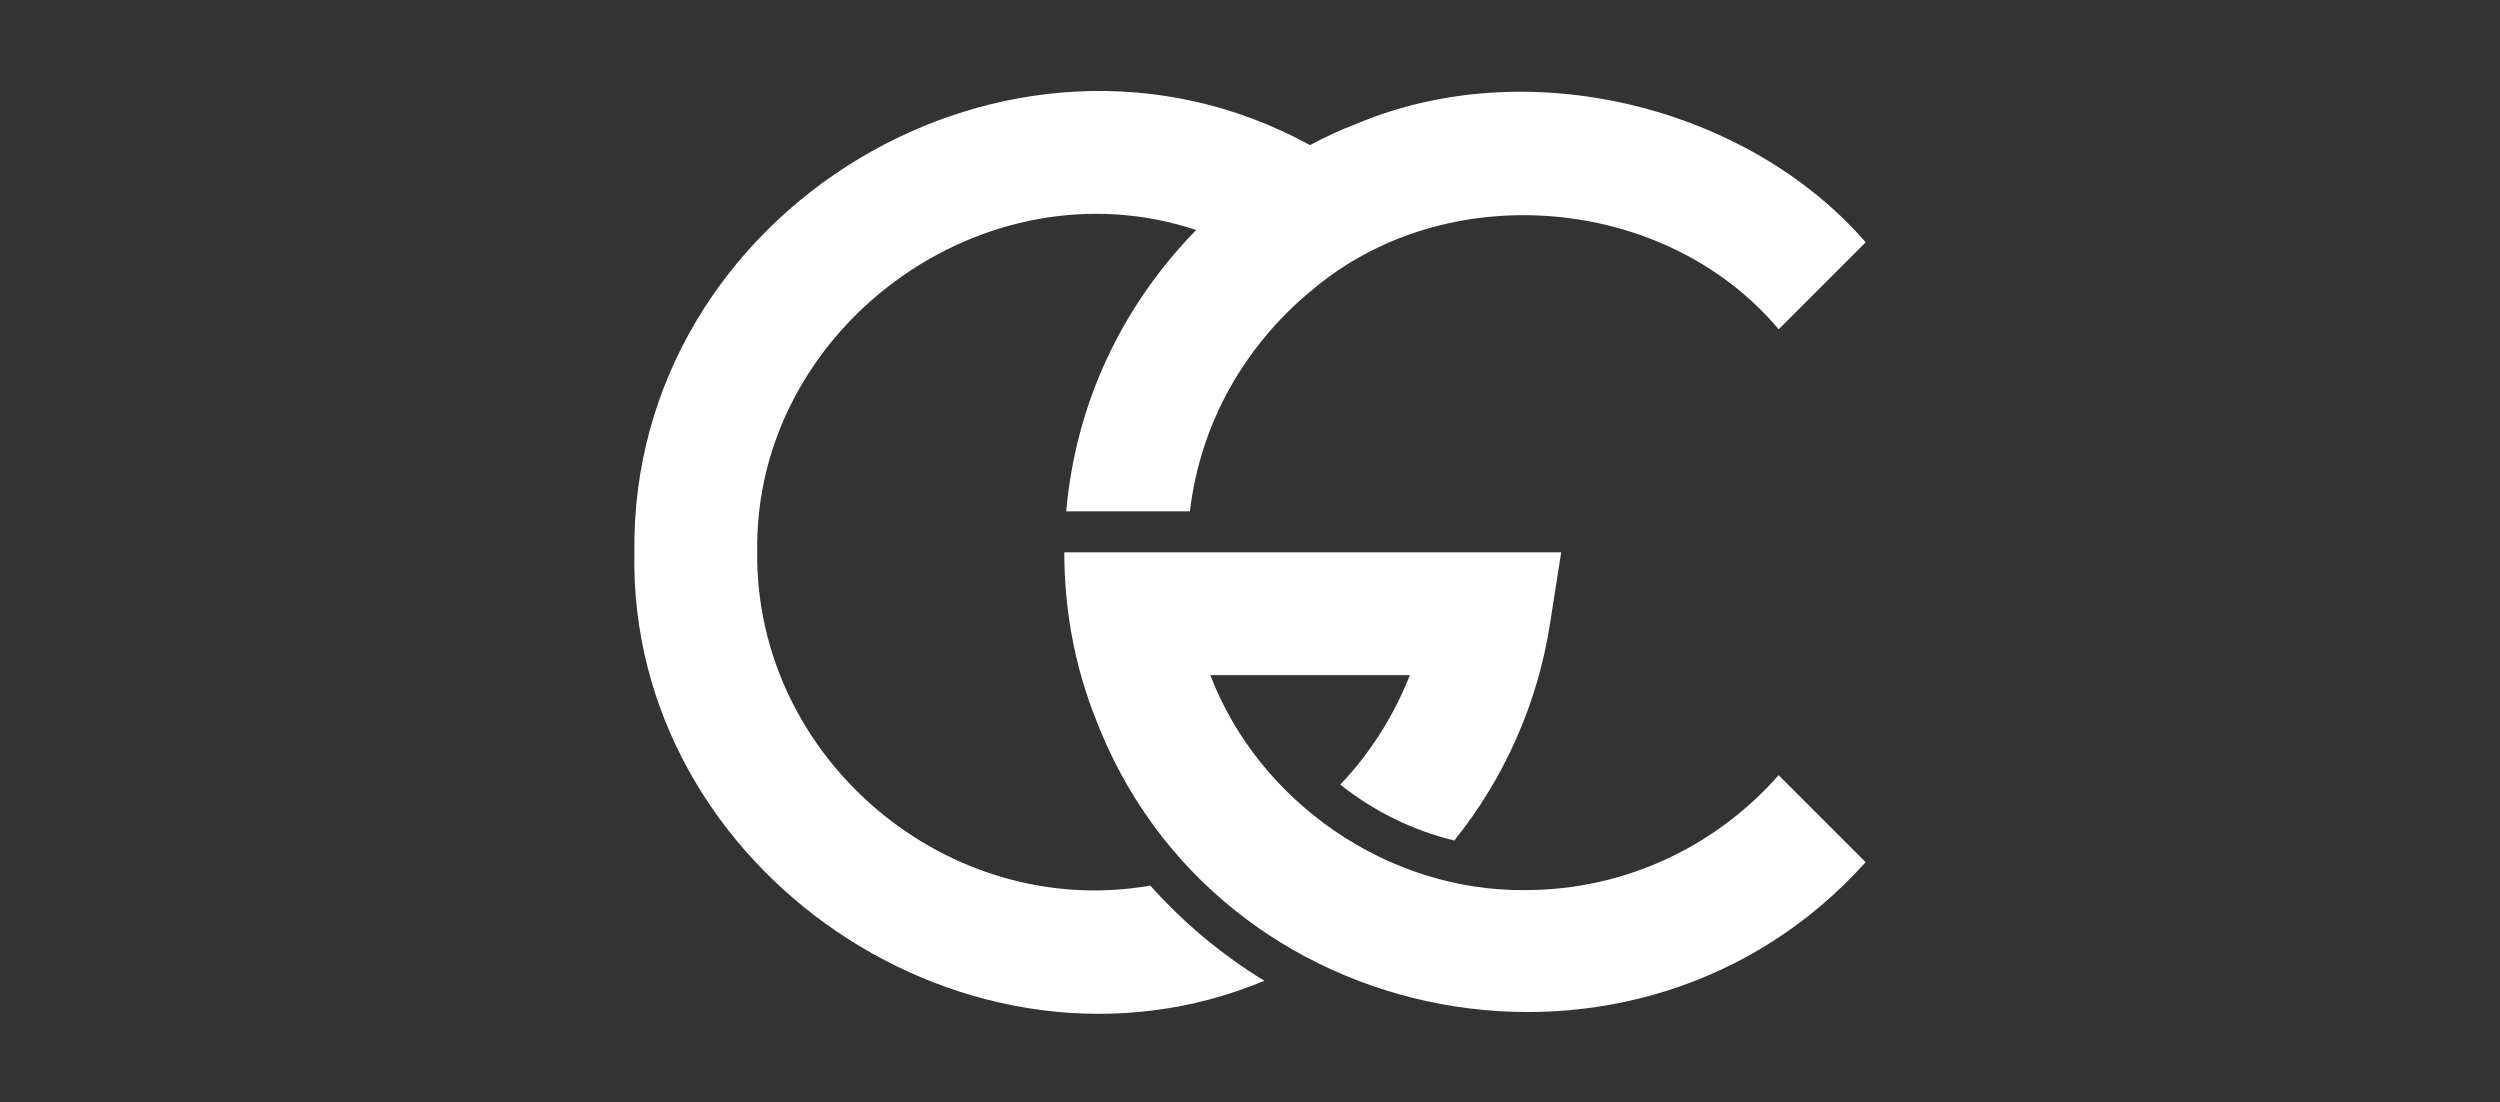
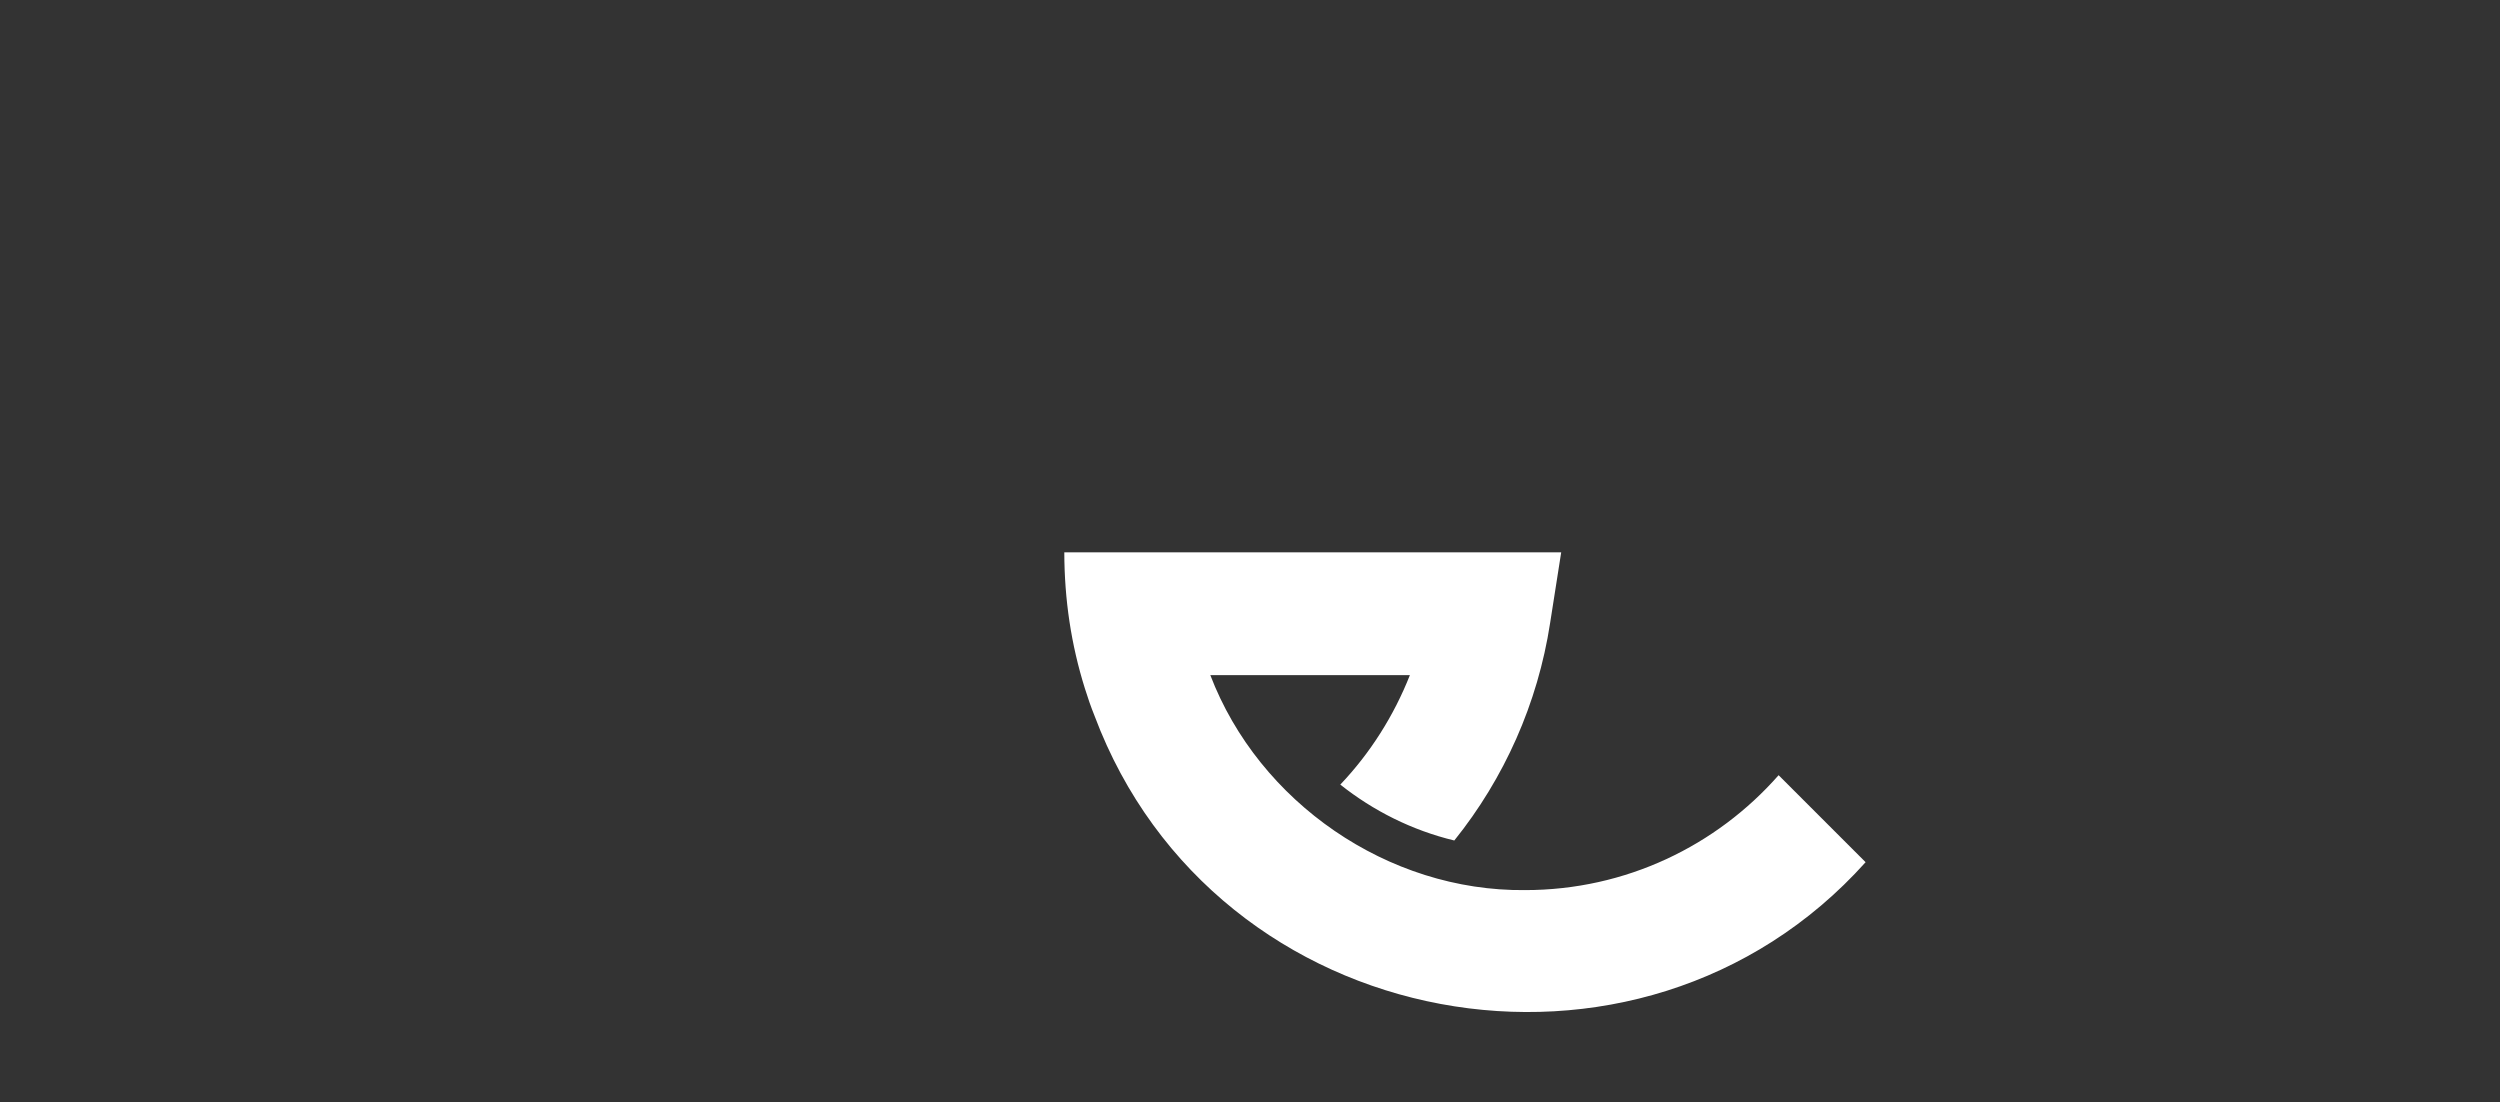
<svg xmlns="http://www.w3.org/2000/svg" version="1.1" x="0px" y="0px" viewBox="0 0 2500 1102" style="enable-background:new 0 0 2500 1102;" xml:space="preserve">
  <rect x="0" y="0" width="2500" height="1102" fill="#333333" stroke="none" />
  <style type="text/css">
	.st0{fill:#FFFFFF;}
</style>
  <g id="Background">
</g>
  <g id="Logo_Space">
    <g>
      <g>
        <g>
          <path class="st0" d="M1525,890.1c-136.9,1.4-266-87.7-314.7-215h199.6c-16,40.5-39.5,77.8-69.6,109.5      c33,26.2,71.7,45.7,114,55.9c50-62.2,83.5-137.2,95.8-217.4l11.1-70.8c-89.5,0-413.5,0-496.9,0c0.1,47.5,6.9,92.4,20.5,135.9      c2.9,9.4,6.1,18.6,9.8,27.8c120.4,320.9,545,398.2,771,146.2l-87-87C1716.6,845.7,1625.9,890.1,1525,890.1z" />
-           <path class="st0" d="M1150.3,885.6c-202.9,35.3-395-127.1-393.1-333.3C753.6,328.4,984,159.6,1196.2,230      c-73.5,75.3-120.3,172-130,281.3h123.7c10.5-88.2,54.5-164.7,120-219.5l0.4-0.2c134.6-116,355-97.2,468.4,37.7l87-87      c-118.2-136.2-338.1-191-509.6-118.3c-15.8,5.9-31.1,13.1-46.1,21.1c-299.3-164-680.1,65.6-675.6,407.2      c-6.4,318.6,336.9,550.4,630,428.5C1221.8,954.8,1183.5,922.7,1150.3,885.6z" />
        </g>
      </g>
    </g>
  </g>
</svg>